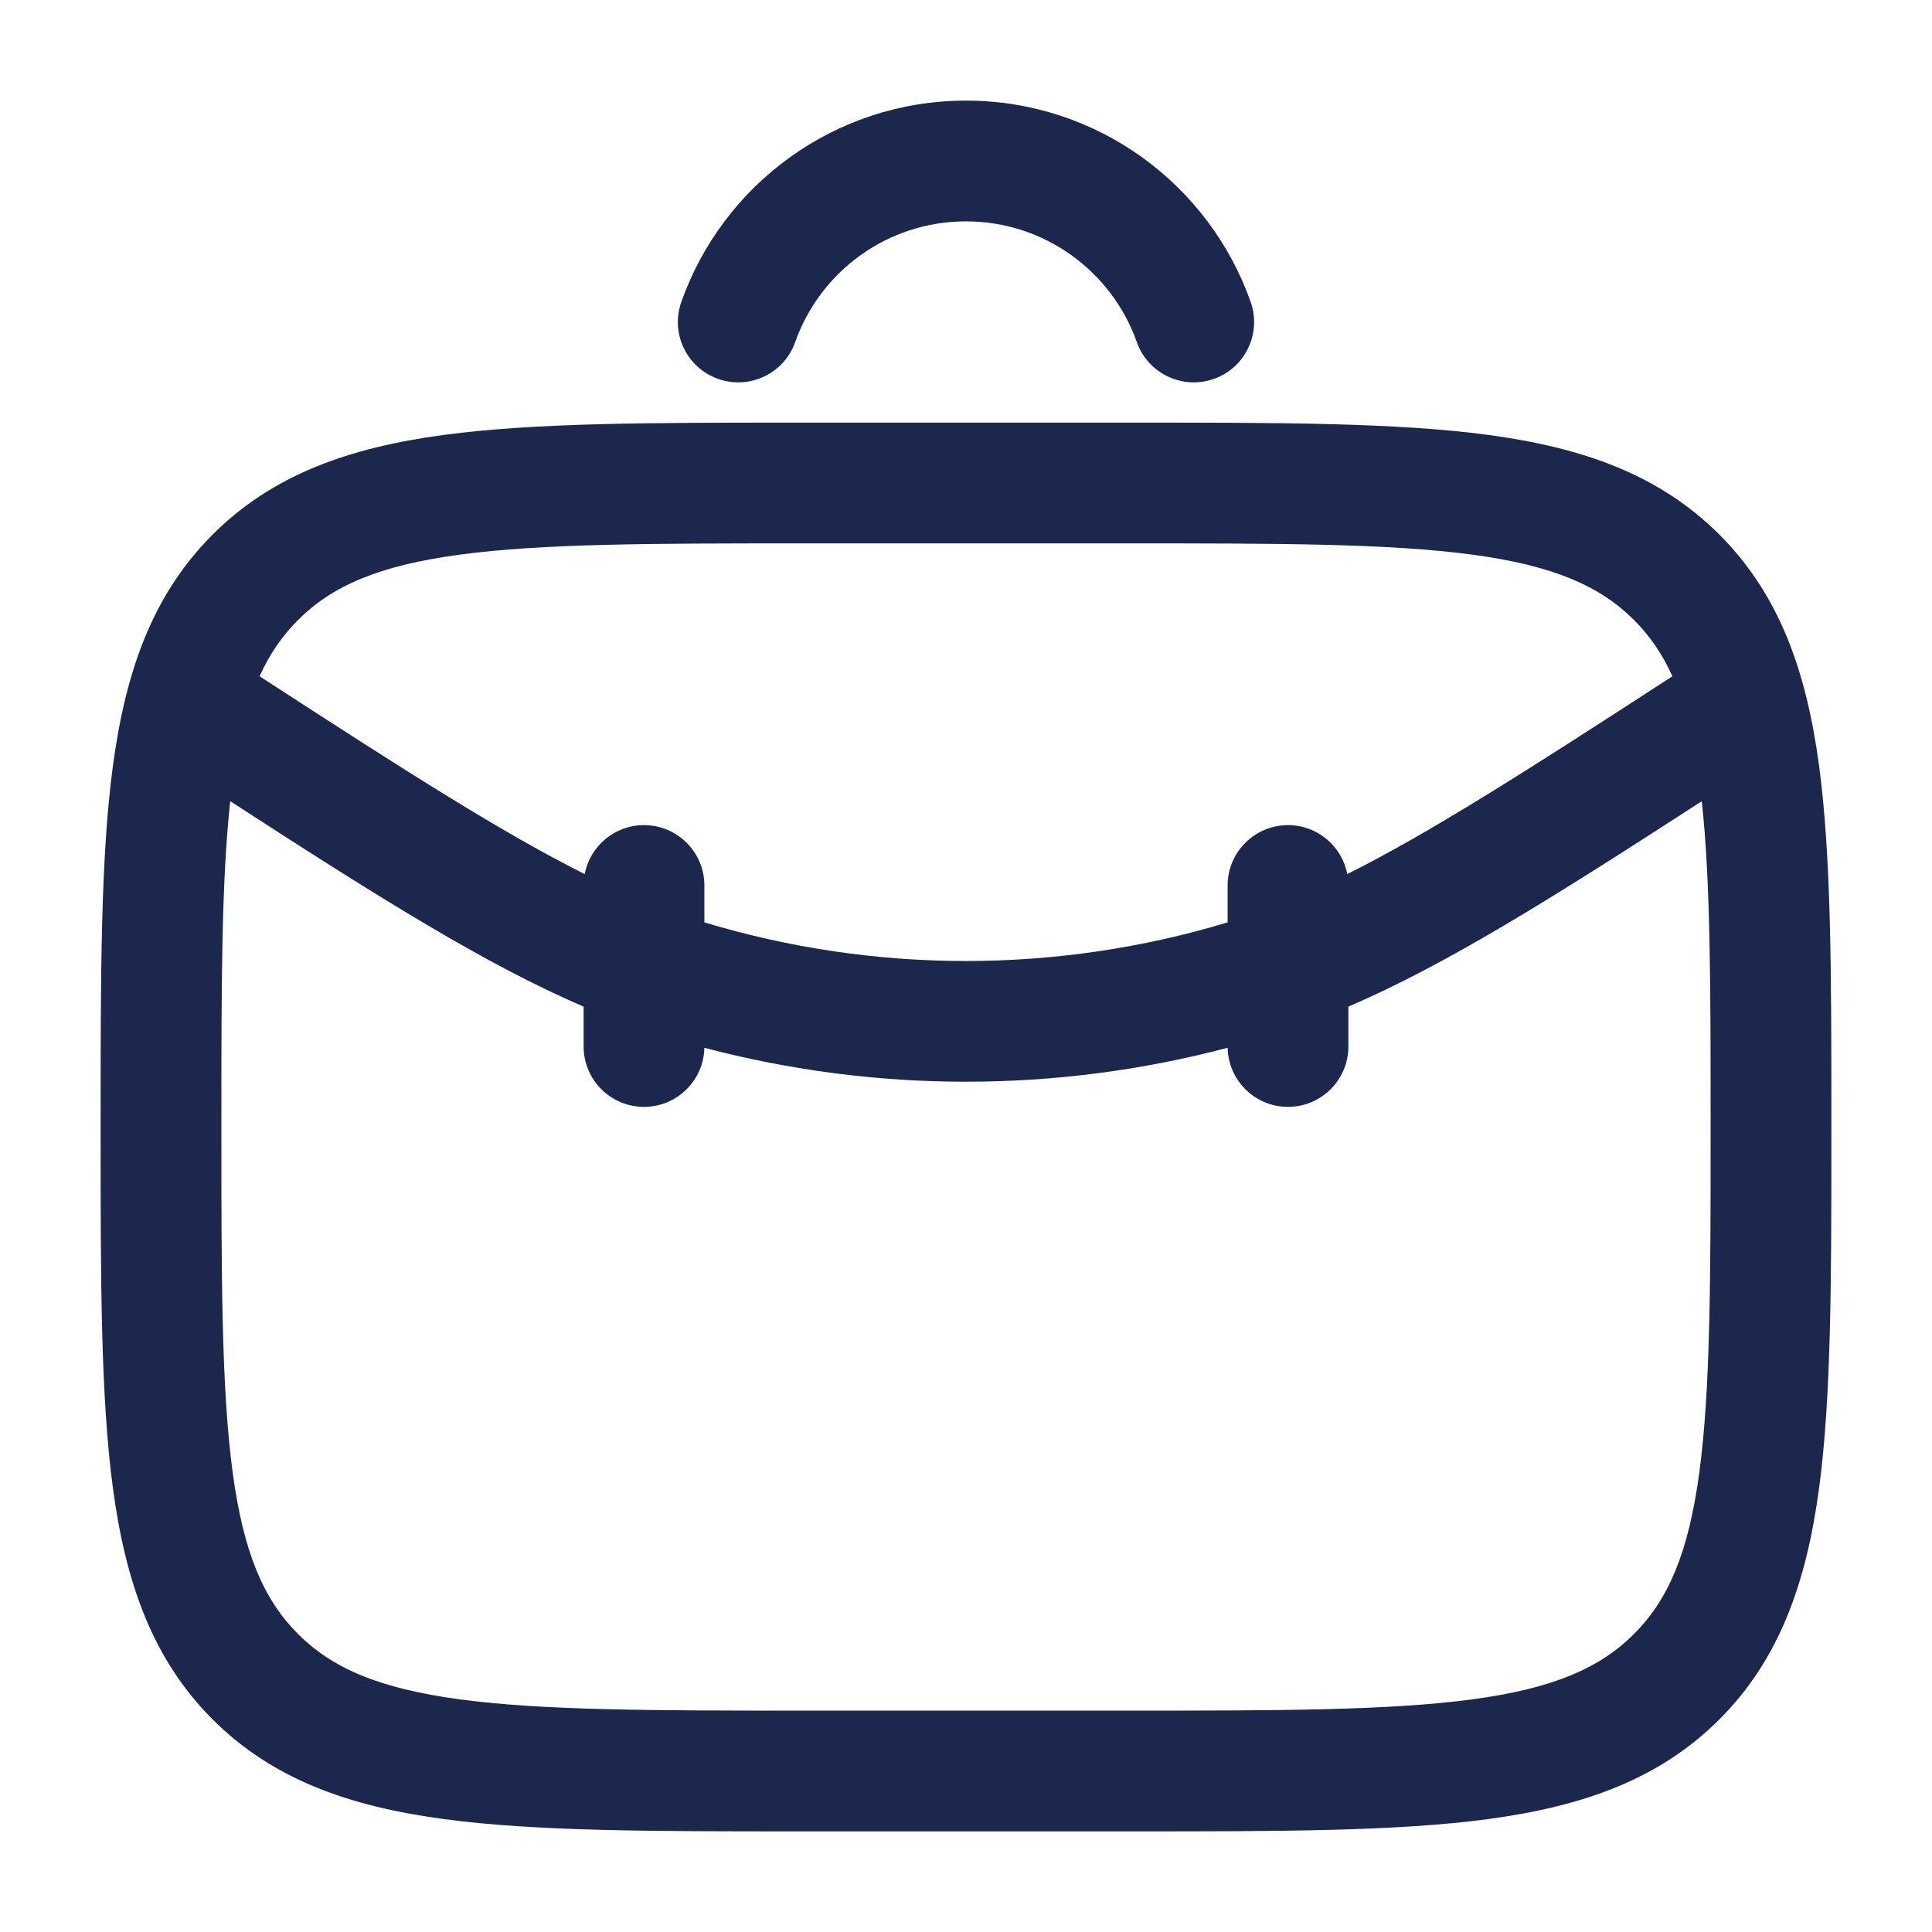
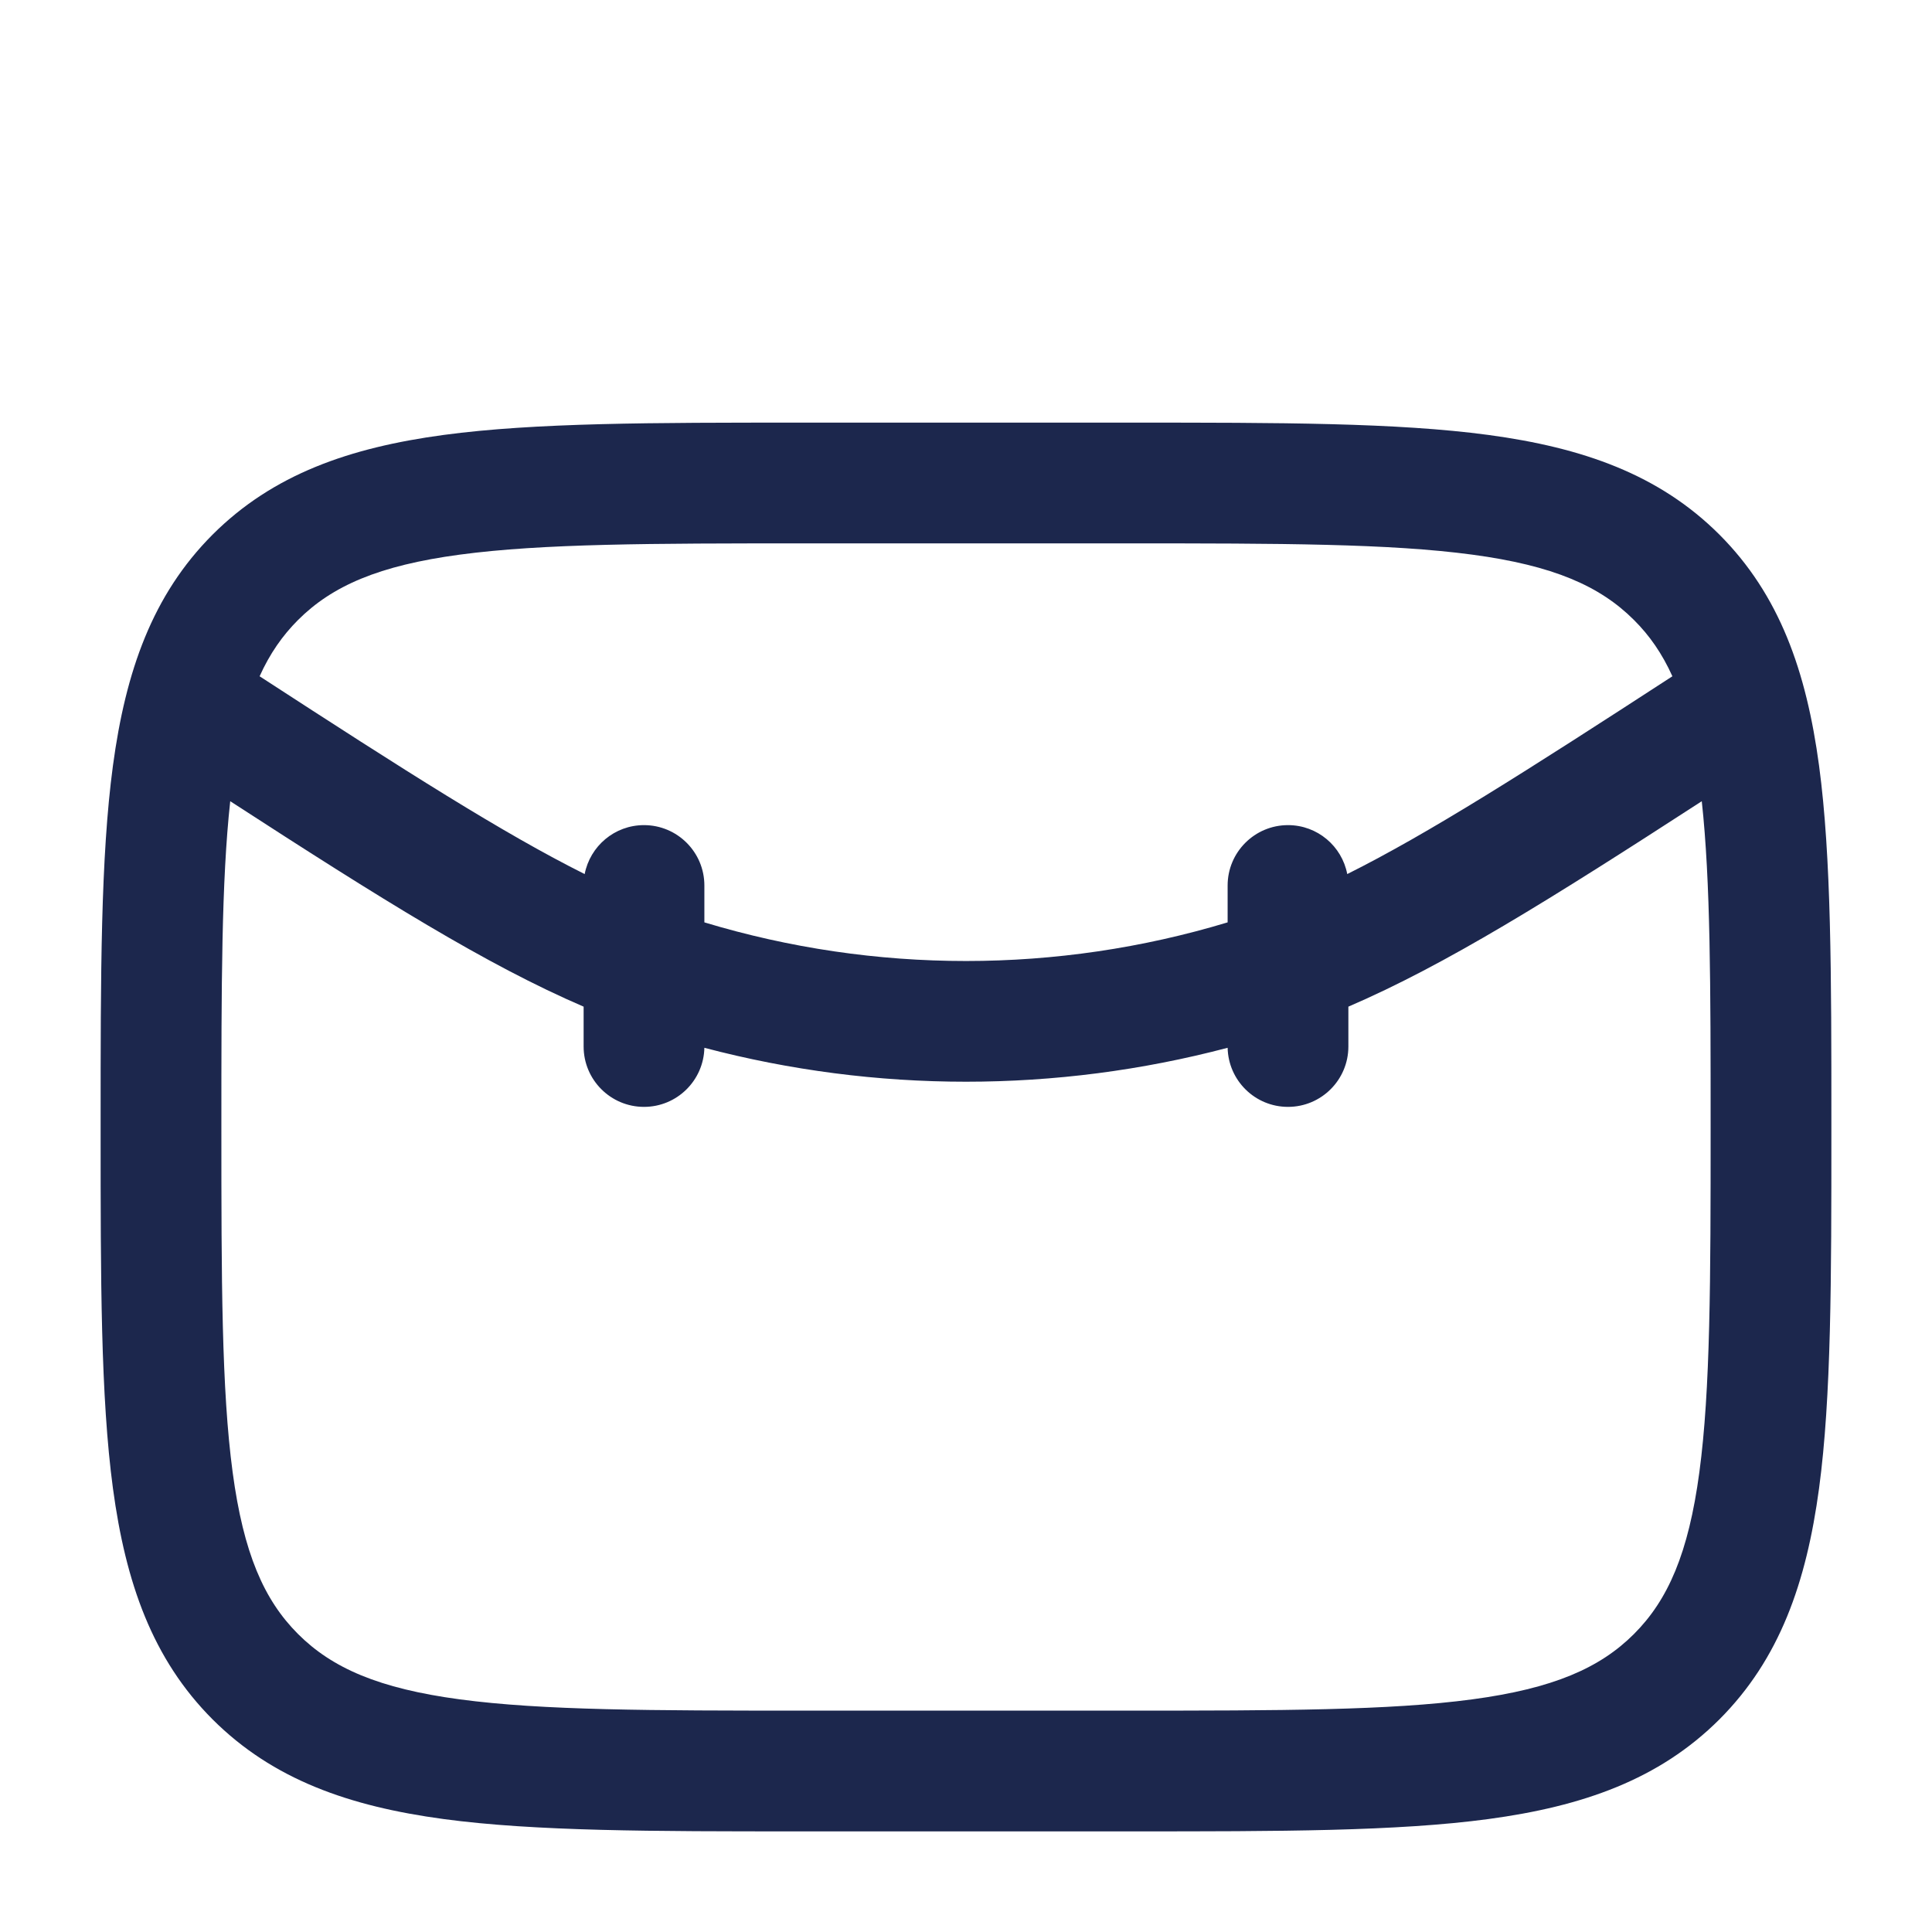
<svg xmlns="http://www.w3.org/2000/svg" width="800px" height="800px" viewBox="0 0 24 24" fill="none">
  <path fill-rule="evenodd" clip-rule="evenodd" d="M9.944 5.25H14.056C15.894 5.25 17.35 5.25 18.489 5.403C19.661 5.561 20.61 5.893 21.359 6.641C22.107 7.39 22.439 8.339 22.597 9.511C22.75 10.65 22.75 12.106 22.75 13.944V14.056C22.75 15.894 22.75 17.35 22.597 18.489C22.439 19.661 22.107 20.61 21.359 21.359C20.61 22.107 19.661 22.439 18.489 22.597C17.35 22.75 15.894 22.75 14.056 22.75H9.944C8.106 22.75 6.65 22.75 5.511 22.597C4.339 22.439 3.39 22.107 2.641 21.359C1.893 20.61 1.561 19.661 1.403 18.489C1.25 17.35 1.25 15.894 1.25 14.056V13.944C1.25 12.106 1.25 10.65 1.403 9.511C1.561 8.339 1.893 7.39 2.641 6.641C3.39 5.893 4.339 5.561 5.511 5.403C6.65 5.25 8.106 5.25 9.944 5.25ZM5.711 6.89C4.705 7.025 4.125 7.279 3.702 7.702C3.51 7.894 3.352 8.119 3.225 8.401C5.052 9.588 6.253 10.353 7.263 10.858C7.33 10.512 7.634 10.25 8 10.25C8.414 10.25 8.75 10.586 8.75 11V11.458C10.869 12.098 13.131 12.098 15.25 11.458V11C15.25 10.586 15.586 10.25 16 10.25C16.366 10.25 16.67 10.512 16.736 10.858C17.747 10.353 18.948 9.588 20.775 8.401C20.648 8.119 20.491 7.894 20.298 7.702C19.875 7.279 19.295 7.025 18.289 6.89C17.262 6.752 15.907 6.75 14 6.75H10C8.093 6.75 6.739 6.752 5.711 6.89ZM21.14 9.953C19.253 11.176 17.959 11.985 16.75 12.505V13C16.75 13.414 16.414 13.75 16 13.75C15.591 13.75 15.259 13.423 15.25 13.016C13.12 13.578 10.88 13.578 8.75 13.016C8.741 13.423 8.409 13.75 8 13.75C7.586 13.75 7.25 13.414 7.25 13V12.505C6.042 11.985 4.747 11.176 2.86 9.953C2.751 10.949 2.75 12.239 2.75 14C2.75 15.907 2.752 17.262 2.89 18.289C3.025 19.295 3.279 19.875 3.702 20.298C4.125 20.721 4.705 20.975 5.711 21.11C6.739 21.248 8.093 21.25 10 21.25H14C15.907 21.25 17.262 21.248 18.289 21.11C19.295 20.975 19.875 20.721 20.298 20.298C20.721 19.875 20.975 19.295 21.11 18.289C21.248 17.262 21.25 15.907 21.25 14C21.25 12.239 21.249 10.95 21.14 9.953Z" fill="#1C274D" />
-   <path fill-rule="evenodd" clip-rule="evenodd" d="M12 2.75C11.021 2.75 10.187 3.375 9.878 4.25C9.74 4.64 9.311 4.845 8.921 4.707C8.53 4.569 8.325 4.141 8.464 3.75C8.978 2.295 10.366 1.25 12 1.25C13.634 1.25 15.022 2.295 15.536 3.75C15.674 4.141 15.47 4.569 15.079 4.707C14.689 4.845 14.26 4.64 14.122 4.25C13.813 3.375 12.978 2.75 12 2.75Z" fill="#1C274D" />
</svg>